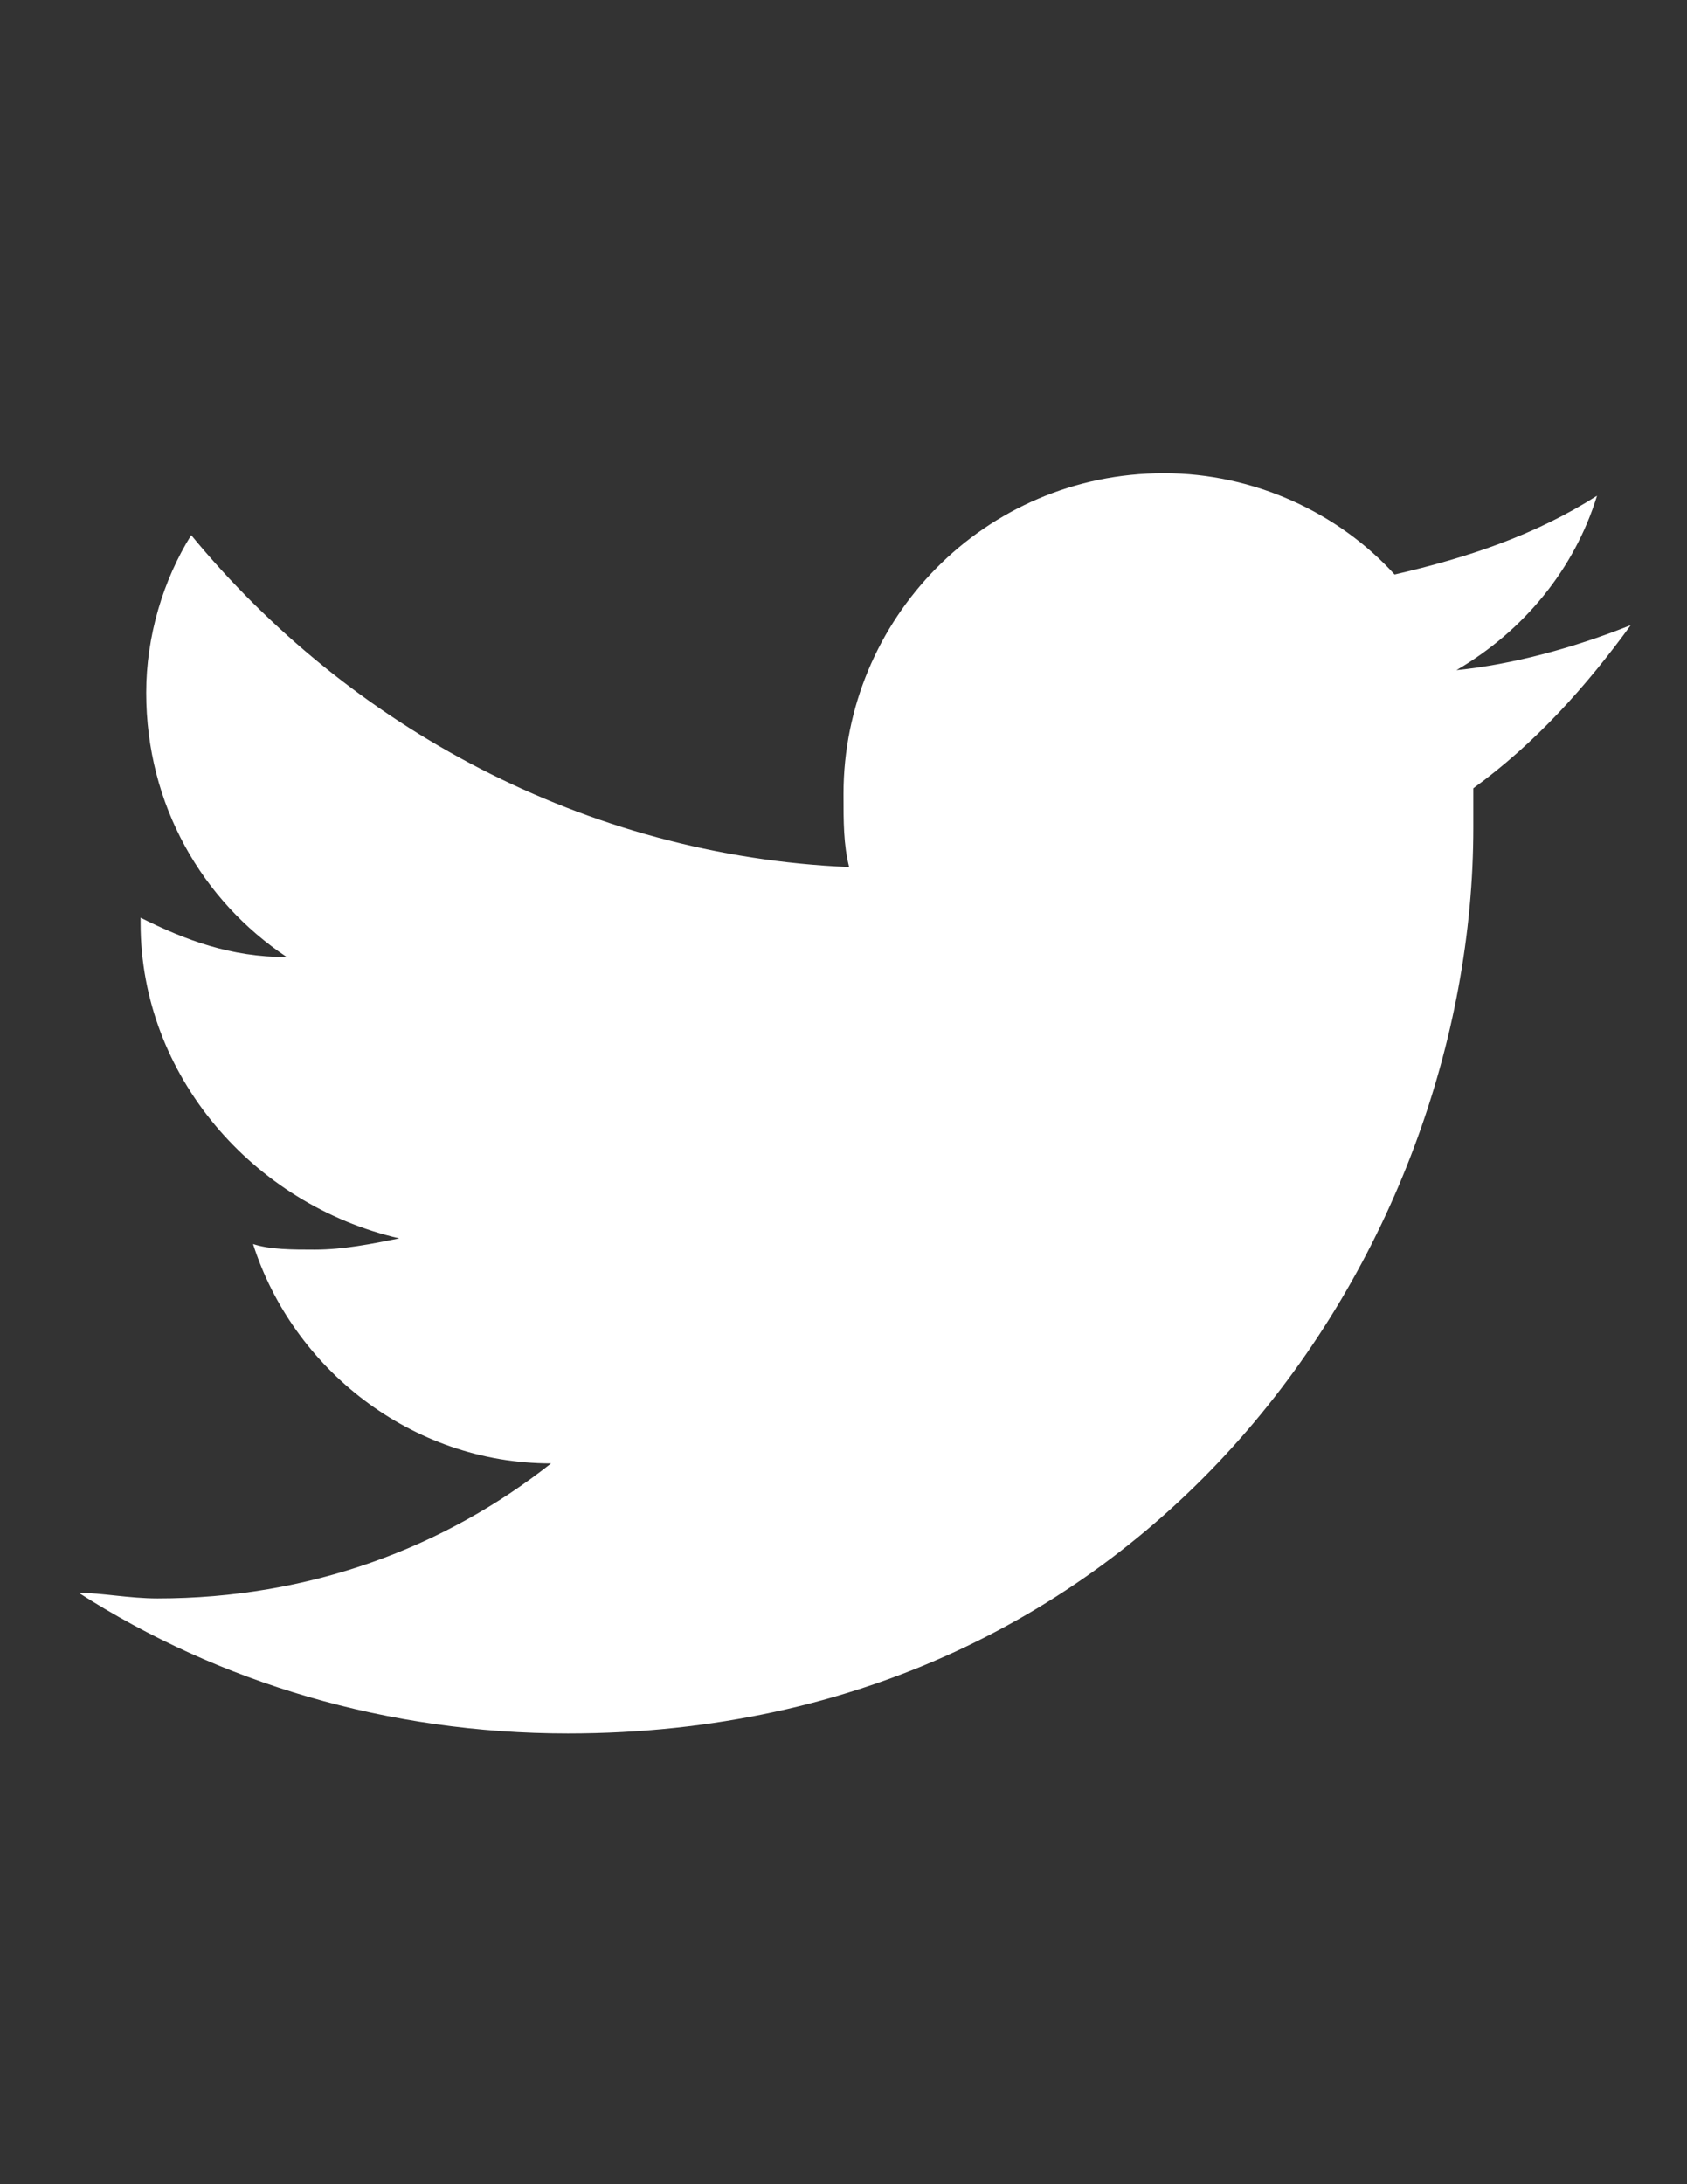
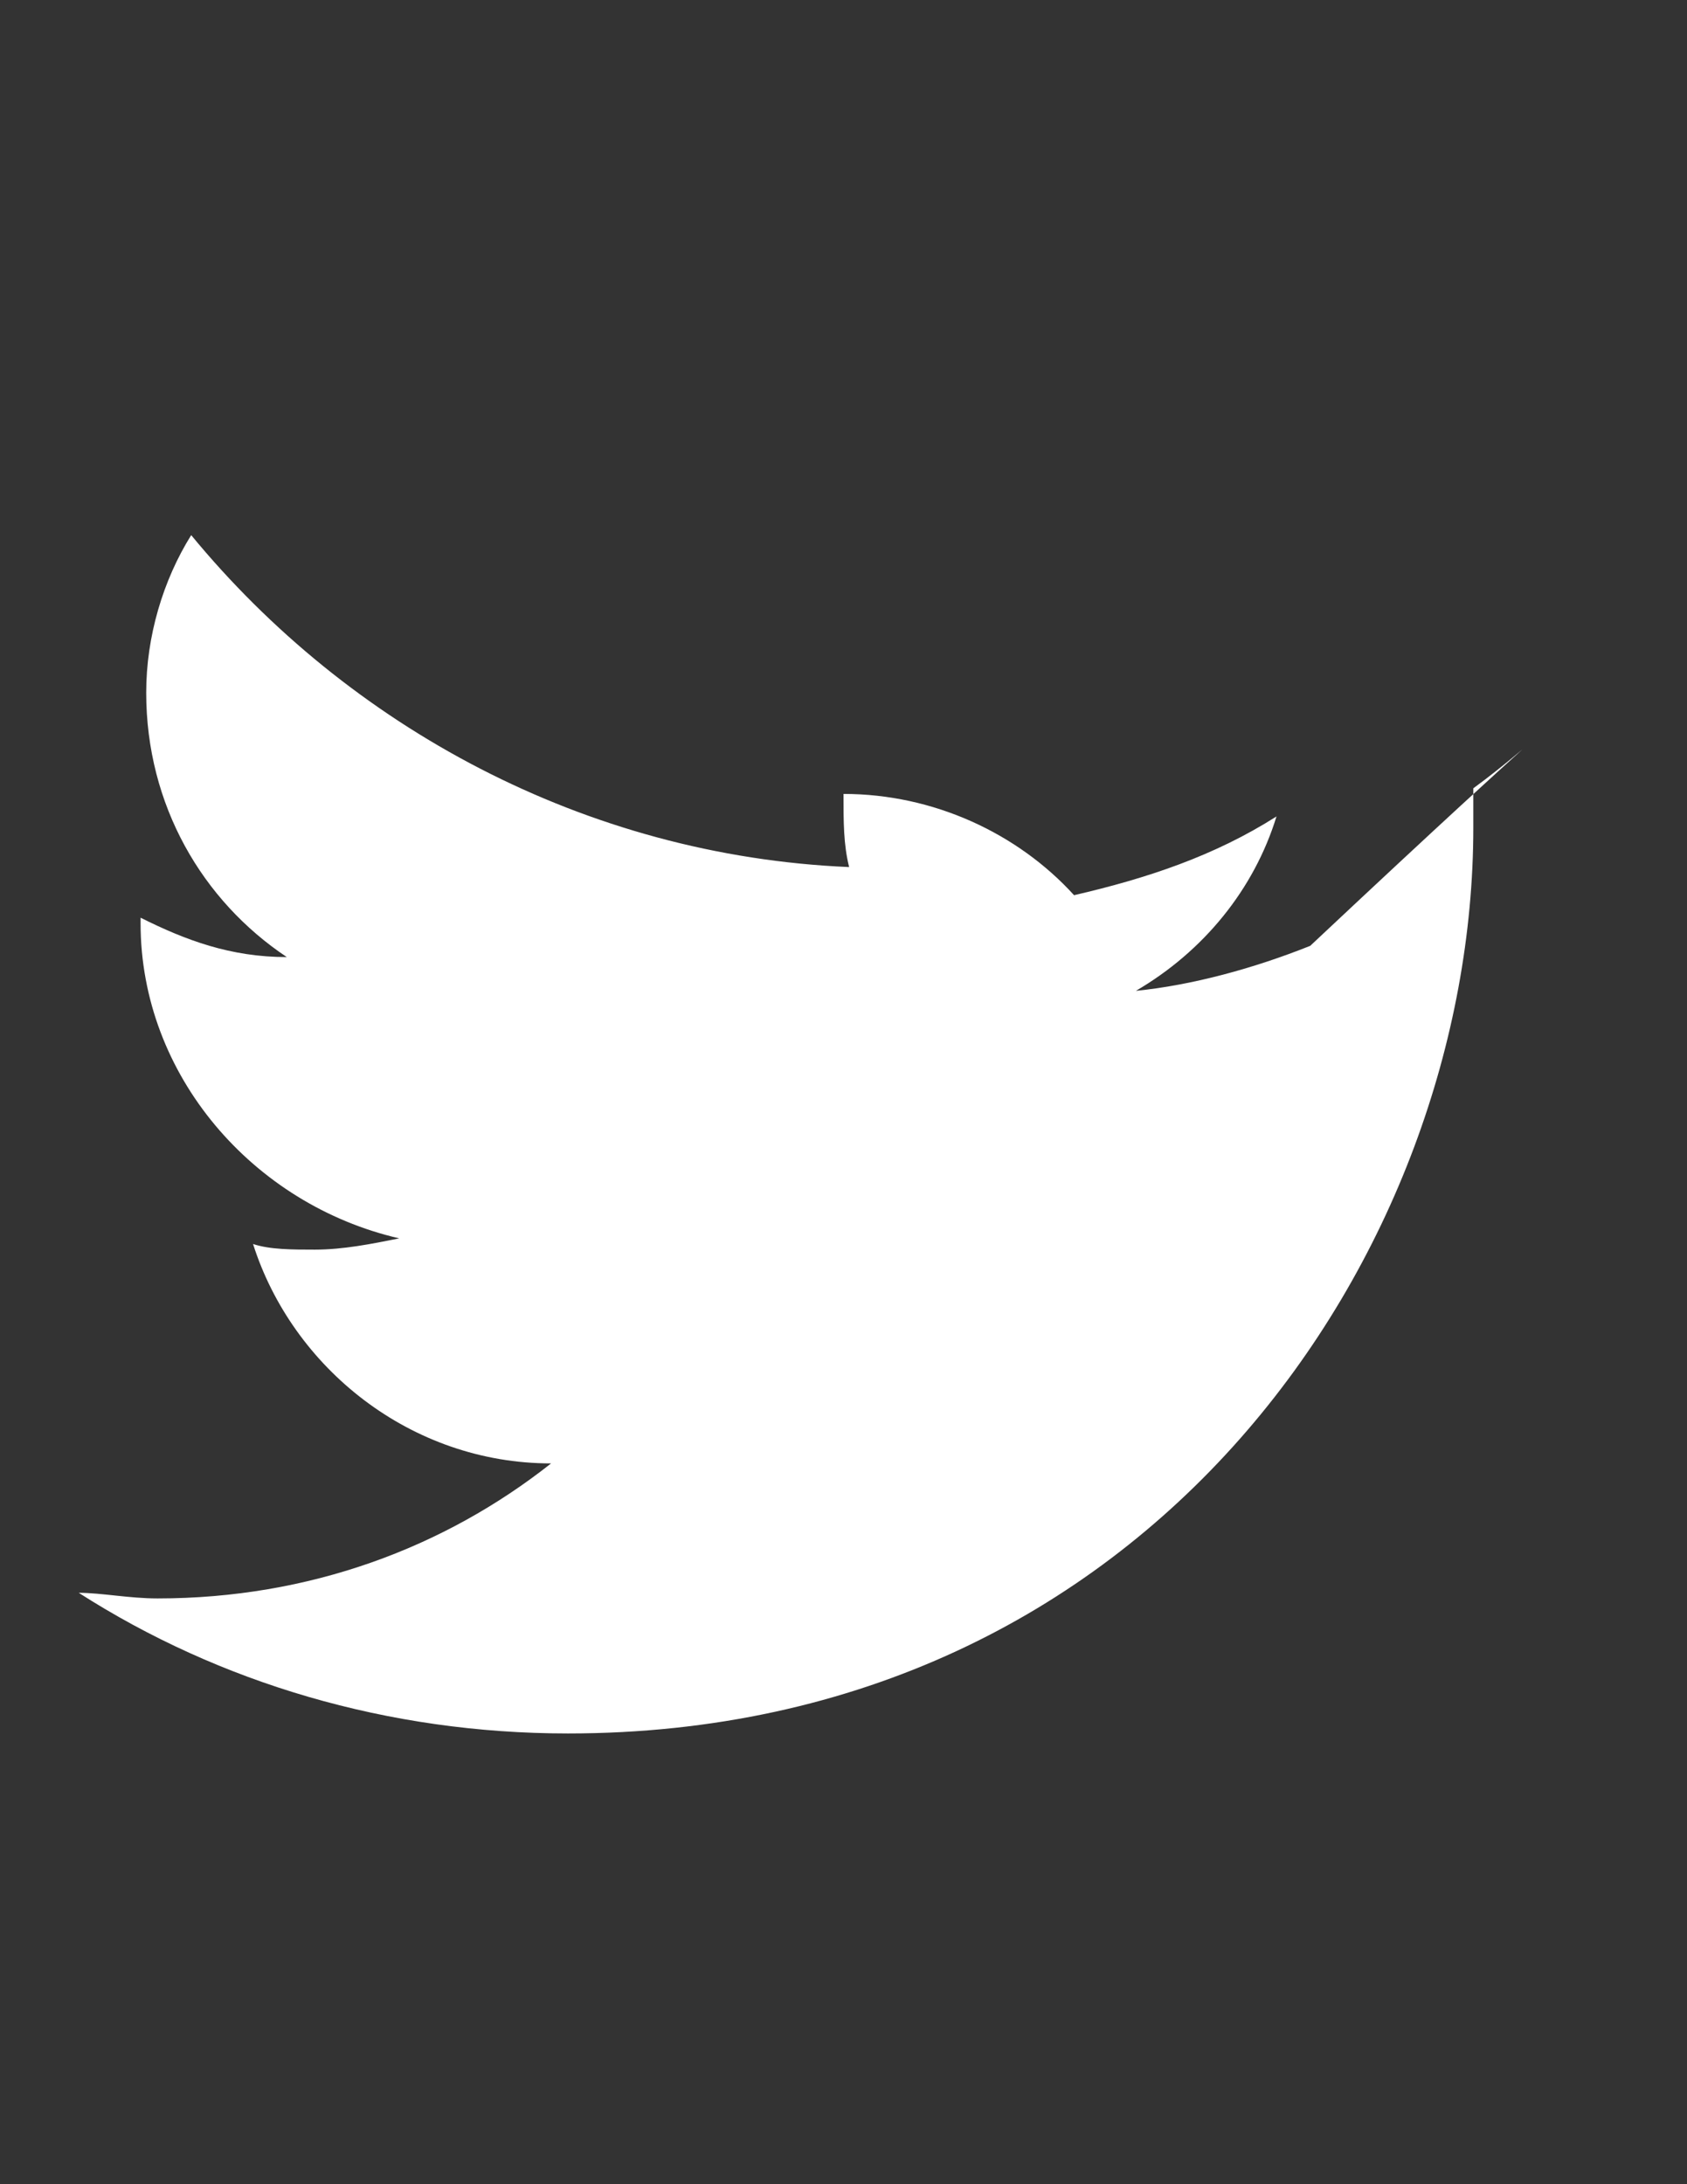
<svg xmlns="http://www.w3.org/2000/svg" version="1.1" id="Layer_1" x="0px" y="0px" width="612px" height="792px" viewBox="0 0 612 792" enable-background="new 0 0 612 792" xml:space="preserve">
  <rect x="0" y="0" width="612" height="792" fill="#333333" stroke="none" />
  <g id="Background_xA0_Image_1_">
</g>
  <g id="Row_1_1_">
    <g>
-       <path fill="#FFFFFF" d="M534.48,285.84c0,4.08,0,10.2,0,14.28c0,153-116.28,328.439-328.44,328.439    c-65.28,0-126.48-18.359-177.48-51c8.16,0,18.36,2.04,28.56,2.04c55.08,0,104.04-18.359,142.8-48.96    c-51,0-93.84-34.68-108.12-79.56c6.12,2.04,14.28,2.04,22.44,2.04c10.2,0,20.4-2.04,30.6-4.08C91.8,436.8,51,389.88,51,334.8    c0,0,0,0,0-2.04c16.32,8.16,32.64,14.28,53.04,14.28c-30.6-20.4-51-55.08-51-95.88c0-20.4,6.12-40.8,16.32-57.12    c57.12,69.36,142.8,116.28,238.68,120.36c-2.04-8.16-2.04-16.32-2.04-26.52c0-63.24,51-116.28,116.28-116.28    c32.64,0,63.239,14.28,83.64,36.72c26.52-6.12,51-14.28,73.44-28.56c-8.16,26.52-26.521,48.96-51,63.24    c20.399-2.04,42.84-8.16,63.239-16.32C575.28,249.12,556.92,269.52,534.48,285.84z" />
+       <path fill="#FFFFFF" d="M534.48,285.84c0,4.08,0,10.2,0,14.28c0,153-116.28,328.439-328.44,328.439    c-65.28,0-126.48-18.359-177.48-51c8.16,0,18.36,2.04,28.56,2.04c55.08,0,104.04-18.359,142.8-48.96    c-51,0-93.84-34.68-108.12-79.56c6.12,2.04,14.28,2.04,22.44,2.04c10.2,0,20.4-2.04,30.6-4.08C91.8,436.8,51,389.88,51,334.8    c0,0,0,0,0-2.04c16.32,8.16,32.64,14.28,53.04,14.28c-30.6-20.4-51-55.08-51-95.88c0-20.4,6.12-40.8,16.32-57.12    c57.12,69.36,142.8,116.28,238.68,120.36c-2.04-8.16-2.04-16.32-2.04-26.52c32.64,0,63.239,14.28,83.64,36.72c26.52-6.12,51-14.28,73.44-28.56c-8.16,26.52-26.521,48.96-51,63.24    c20.399-2.04,42.84-8.16,63.239-16.32C575.28,249.12,556.92,269.52,534.48,285.84z" />
    </g>
  </g>
</svg>